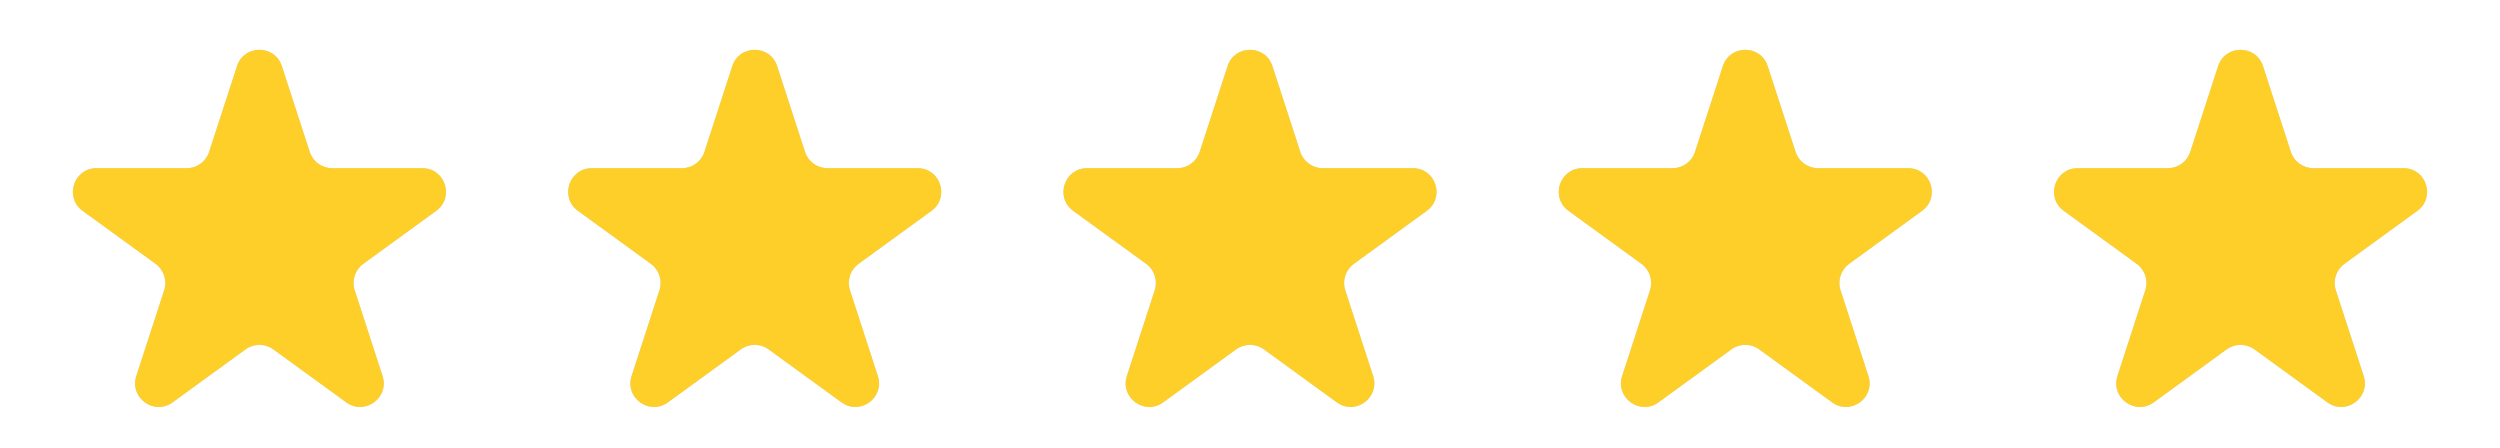
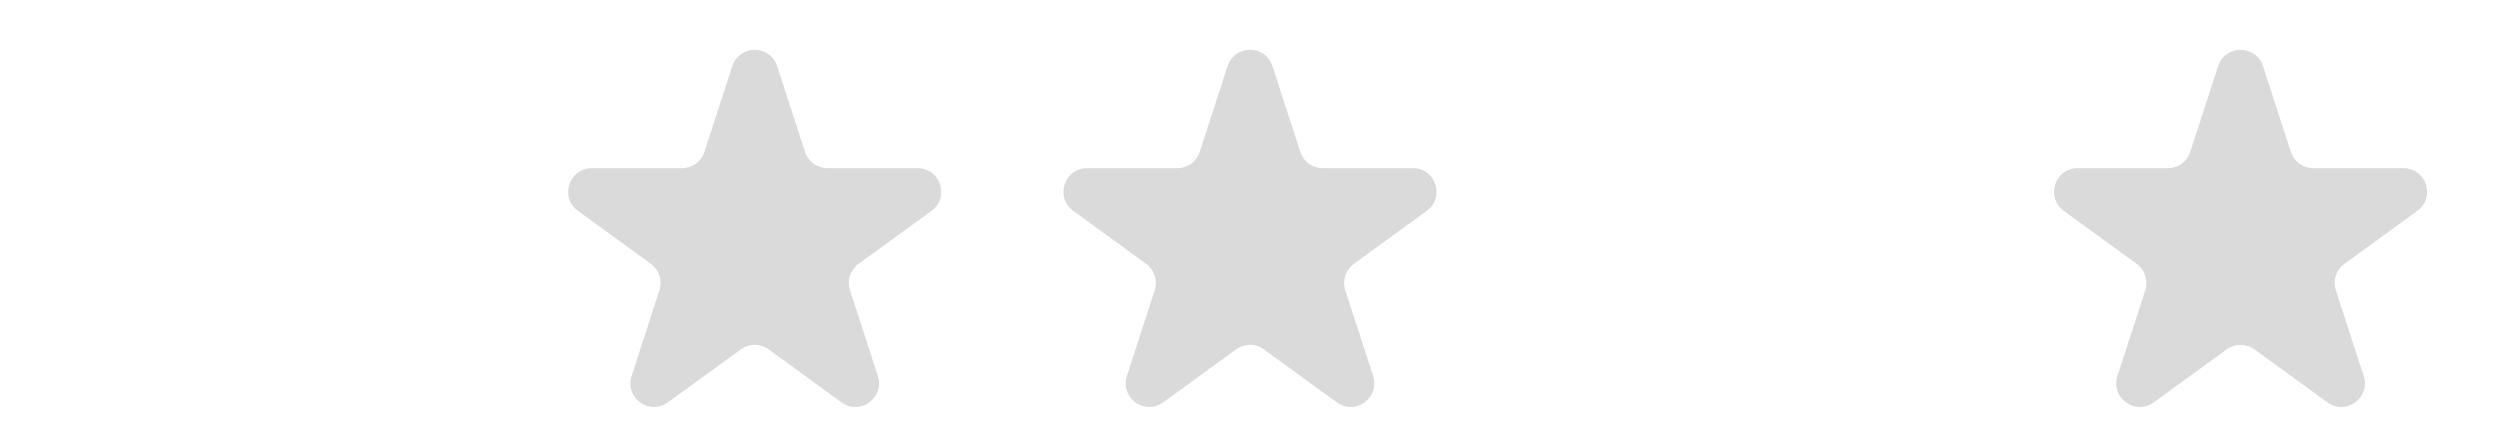
<svg xmlns="http://www.w3.org/2000/svg" width="106" height="19" viewBox="0 0 106 19" fill="none">
  <g clip-path="url(#clip0_3_306)">
-     <path d="M10.049 2.803C10.348 1.881 11.652 1.881 11.951 2.803L13.133 6.44C13.267 6.852 13.651 7.131 14.084 7.131H17.908C18.877 7.131 19.28 8.37 18.496 8.94L15.402 11.188C15.052 11.443 14.905 11.894 15.039 12.306L16.221 15.943C16.52 16.864 15.466 17.631 14.682 17.061L11.588 14.813C11.237 14.559 10.763 14.559 10.412 14.813L7.318 17.061C6.534 17.631 5.48 16.864 5.779 15.943L6.961 12.306C7.095 11.894 6.948 11.443 6.598 11.188L3.504 8.94C2.72 8.37 3.123 7.131 4.092 7.131H7.916C8.349 7.131 8.733 6.852 8.867 6.44L10.049 2.803Z" fill="#DADADA" />
    <path d="M31.049 2.803C31.348 1.881 32.652 1.881 32.951 2.803L34.133 6.44C34.267 6.852 34.651 7.131 35.084 7.131H38.908C39.877 7.131 40.28 8.37 39.496 8.94L36.402 11.188C36.052 11.443 35.905 11.894 36.039 12.306L37.221 15.943C37.52 16.864 36.466 17.631 35.682 17.061L32.588 14.813C32.237 14.559 31.763 14.559 31.412 14.813L28.318 17.061C27.534 17.631 26.48 16.864 26.779 15.943L27.961 12.306C28.095 11.894 27.948 11.443 27.598 11.188L24.504 8.94C23.72 8.37 24.123 7.131 25.092 7.131H28.916C29.349 7.131 29.733 6.852 29.867 6.44L31.049 2.803Z" fill="#DADADA" />
    <path d="M52.049 2.803C52.348 1.881 53.652 1.881 53.951 2.803L55.133 6.44C55.267 6.852 55.651 7.131 56.084 7.131H59.908C60.877 7.131 61.28 8.37 60.496 8.94L57.402 11.188C57.052 11.443 56.905 11.894 57.039 12.306L58.221 15.943C58.52 16.864 57.466 17.631 56.682 17.061L53.588 14.813C53.237 14.559 52.763 14.559 52.412 14.813L49.318 17.061C48.534 17.631 47.48 16.864 47.779 15.943L48.961 12.306C49.095 11.894 48.948 11.443 48.598 11.188L45.504 8.94C44.72 8.37 45.123 7.131 46.092 7.131H49.916C50.349 7.131 50.733 6.852 50.867 6.44L52.049 2.803Z" fill="#DADADA" />
-     <path d="M73.049 2.803C73.348 1.881 74.652 1.881 74.951 2.803L76.133 6.44C76.267 6.852 76.651 7.131 77.084 7.131H80.908C81.877 7.131 82.28 8.37 81.496 8.94L78.402 11.188C78.052 11.443 77.905 11.894 78.039 12.306L79.221 15.943C79.52 16.864 78.466 17.631 77.682 17.061L74.588 14.813C74.237 14.559 73.763 14.559 73.412 14.813L70.318 17.061C69.534 17.631 68.48 16.864 68.779 15.943L69.961 12.306C70.095 11.894 69.948 11.443 69.598 11.188L66.504 8.94C65.72 8.37 66.123 7.131 67.092 7.131H70.916C71.349 7.131 71.733 6.852 71.867 6.44L73.049 2.803Z" fill="#DADADA" />
    <path d="M94.049 2.803C94.348 1.881 95.652 1.881 95.951 2.803L97.133 6.44C97.267 6.852 97.651 7.131 98.084 7.131H101.908C102.877 7.131 103.28 8.37 102.496 8.94L99.402 11.188C99.052 11.443 98.905 11.894 99.039 12.306L100.221 15.943C100.52 16.864 99.466 17.631 98.682 17.061L95.588 14.813C95.237 14.559 94.763 14.559 94.412 14.813L91.318 17.061C90.534 17.631 89.48 16.864 89.779 15.943L90.961 12.306C91.095 11.894 90.948 11.443 90.598 11.188L87.504 8.94C86.72 8.37 87.123 7.131 88.092 7.131H91.916C92.349 7.131 92.733 6.852 92.867 6.44L94.049 2.803Z" fill="#DADADA" />
  </g>
  <g clip-path="url(#clip1_3_306)">
    <path d="M10.049 2.803C10.348 1.881 11.652 1.881 11.951 2.803L13.133 6.44C13.267 6.852 13.651 7.131 14.084 7.131H17.908C18.877 7.131 19.28 8.37 18.496 8.94L15.402 11.188C15.052 11.443 14.905 11.894 15.039 12.306L16.221 15.943C16.52 16.864 15.466 17.631 14.682 17.061L11.588 14.813C11.237 14.559 10.763 14.559 10.412 14.813L7.318 17.061C6.534 17.631 5.48 16.864 5.779 15.943L6.961 12.306C7.095 11.894 6.948 11.443 6.598 11.188L3.504 8.94C2.72 8.37 3.123 7.131 4.092 7.131H7.916C8.349 7.131 8.733 6.852 8.867 6.44L10.049 2.803Z" fill="#FECF28" />
    <path d="M31.049 2.803C31.348 1.881 32.652 1.881 32.951 2.803L34.133 6.44C34.267 6.852 34.651 7.131 35.084 7.131H38.908C39.877 7.131 40.28 8.37 39.496 8.94L36.402 11.188C36.052 11.443 35.905 11.894 36.039 12.306L37.221 15.943C37.52 16.864 36.466 17.631 35.682 17.061L32.588 14.813C32.237 14.559 31.763 14.559 31.412 14.813L28.318 17.061C27.534 17.631 26.48 16.864 26.779 15.943L27.961 12.306C28.095 11.894 27.948 11.443 27.598 11.188L24.504 8.94C23.72 8.37 24.123 7.131 25.092 7.131H28.916C29.349 7.131 29.733 6.852 29.867 6.44L31.049 2.803Z" fill="#FECF28" />
-     <path d="M52.049 2.803C52.348 1.881 53.652 1.881 53.951 2.803L55.133 6.44C55.267 6.852 55.651 7.131 56.084 7.131H59.908C60.877 7.131 61.28 8.37 60.496 8.94L57.402 11.188C57.052 11.443 56.905 11.894 57.039 12.306L58.221 15.943C58.52 16.864 57.466 17.631 56.682 17.061L53.588 14.813C53.237 14.559 52.763 14.559 52.412 14.813L49.318 17.061C48.534 17.631 47.48 16.864 47.779 15.943L48.961 12.306C49.095 11.894 48.948 11.443 48.598 11.188L45.504 8.94C44.72 8.37 45.123 7.131 46.092 7.131H49.916C50.349 7.131 50.733 6.852 50.867 6.44L52.049 2.803Z" fill="#FECF28" />
    <path d="M73.049 2.803C73.348 1.881 74.652 1.881 74.951 2.803L76.133 6.44C76.267 6.852 76.651 7.131 77.084 7.131H80.908C81.877 7.131 82.28 8.37 81.496 8.94L78.402 11.188C78.052 11.443 77.905 11.894 78.039 12.306L79.221 15.943C79.52 16.864 78.466 17.631 77.682 17.061L74.588 14.813C74.237 14.559 73.763 14.559 73.412 14.813L70.318 17.061C69.534 17.631 68.48 16.864 68.779 15.943L69.961 12.306C70.095 11.894 69.948 11.443 69.598 11.188L66.504 8.94C65.72 8.37 66.123 7.131 67.092 7.131H70.916C71.349 7.131 71.733 6.852 71.867 6.44L73.049 2.803Z" fill="#FECF28" />
    <path d="M94.049 2.803C94.348 1.881 95.652 1.881 95.951 2.803L97.133 6.44C97.267 6.852 97.651 7.131 98.084 7.131H101.908C102.877 7.131 103.28 8.37 102.496 8.94L99.402 11.188C99.052 11.443 98.905 11.894 99.039 12.306L100.221 15.943C100.52 16.864 99.466 17.631 98.682 17.061L95.588 14.813C95.237 14.559 94.763 14.559 94.412 14.813L91.318 17.061C90.534 17.631 89.48 16.864 89.779 15.943L90.961 12.306C91.095 11.894 90.948 11.443 90.598 11.188L87.504 8.94C86.72 8.37 87.123 7.131 88.092 7.131H91.916C92.349 7.131 92.733 6.852 92.867 6.44L94.049 2.803Z" fill="#FECF28" />
  </g>
  <defs>
    <clipPath id="clip0_3_306">
      <rect width="105" height="18" fill="white" transform="translate(0.5 0.98)" />
    </clipPath>
    <clipPath id="clip1_3_306">
-       <rect width="105" height="18" fill="white" transform="translate(0.5 0.98)" />
-     </clipPath>
+       </clipPath>
  </defs>
</svg>